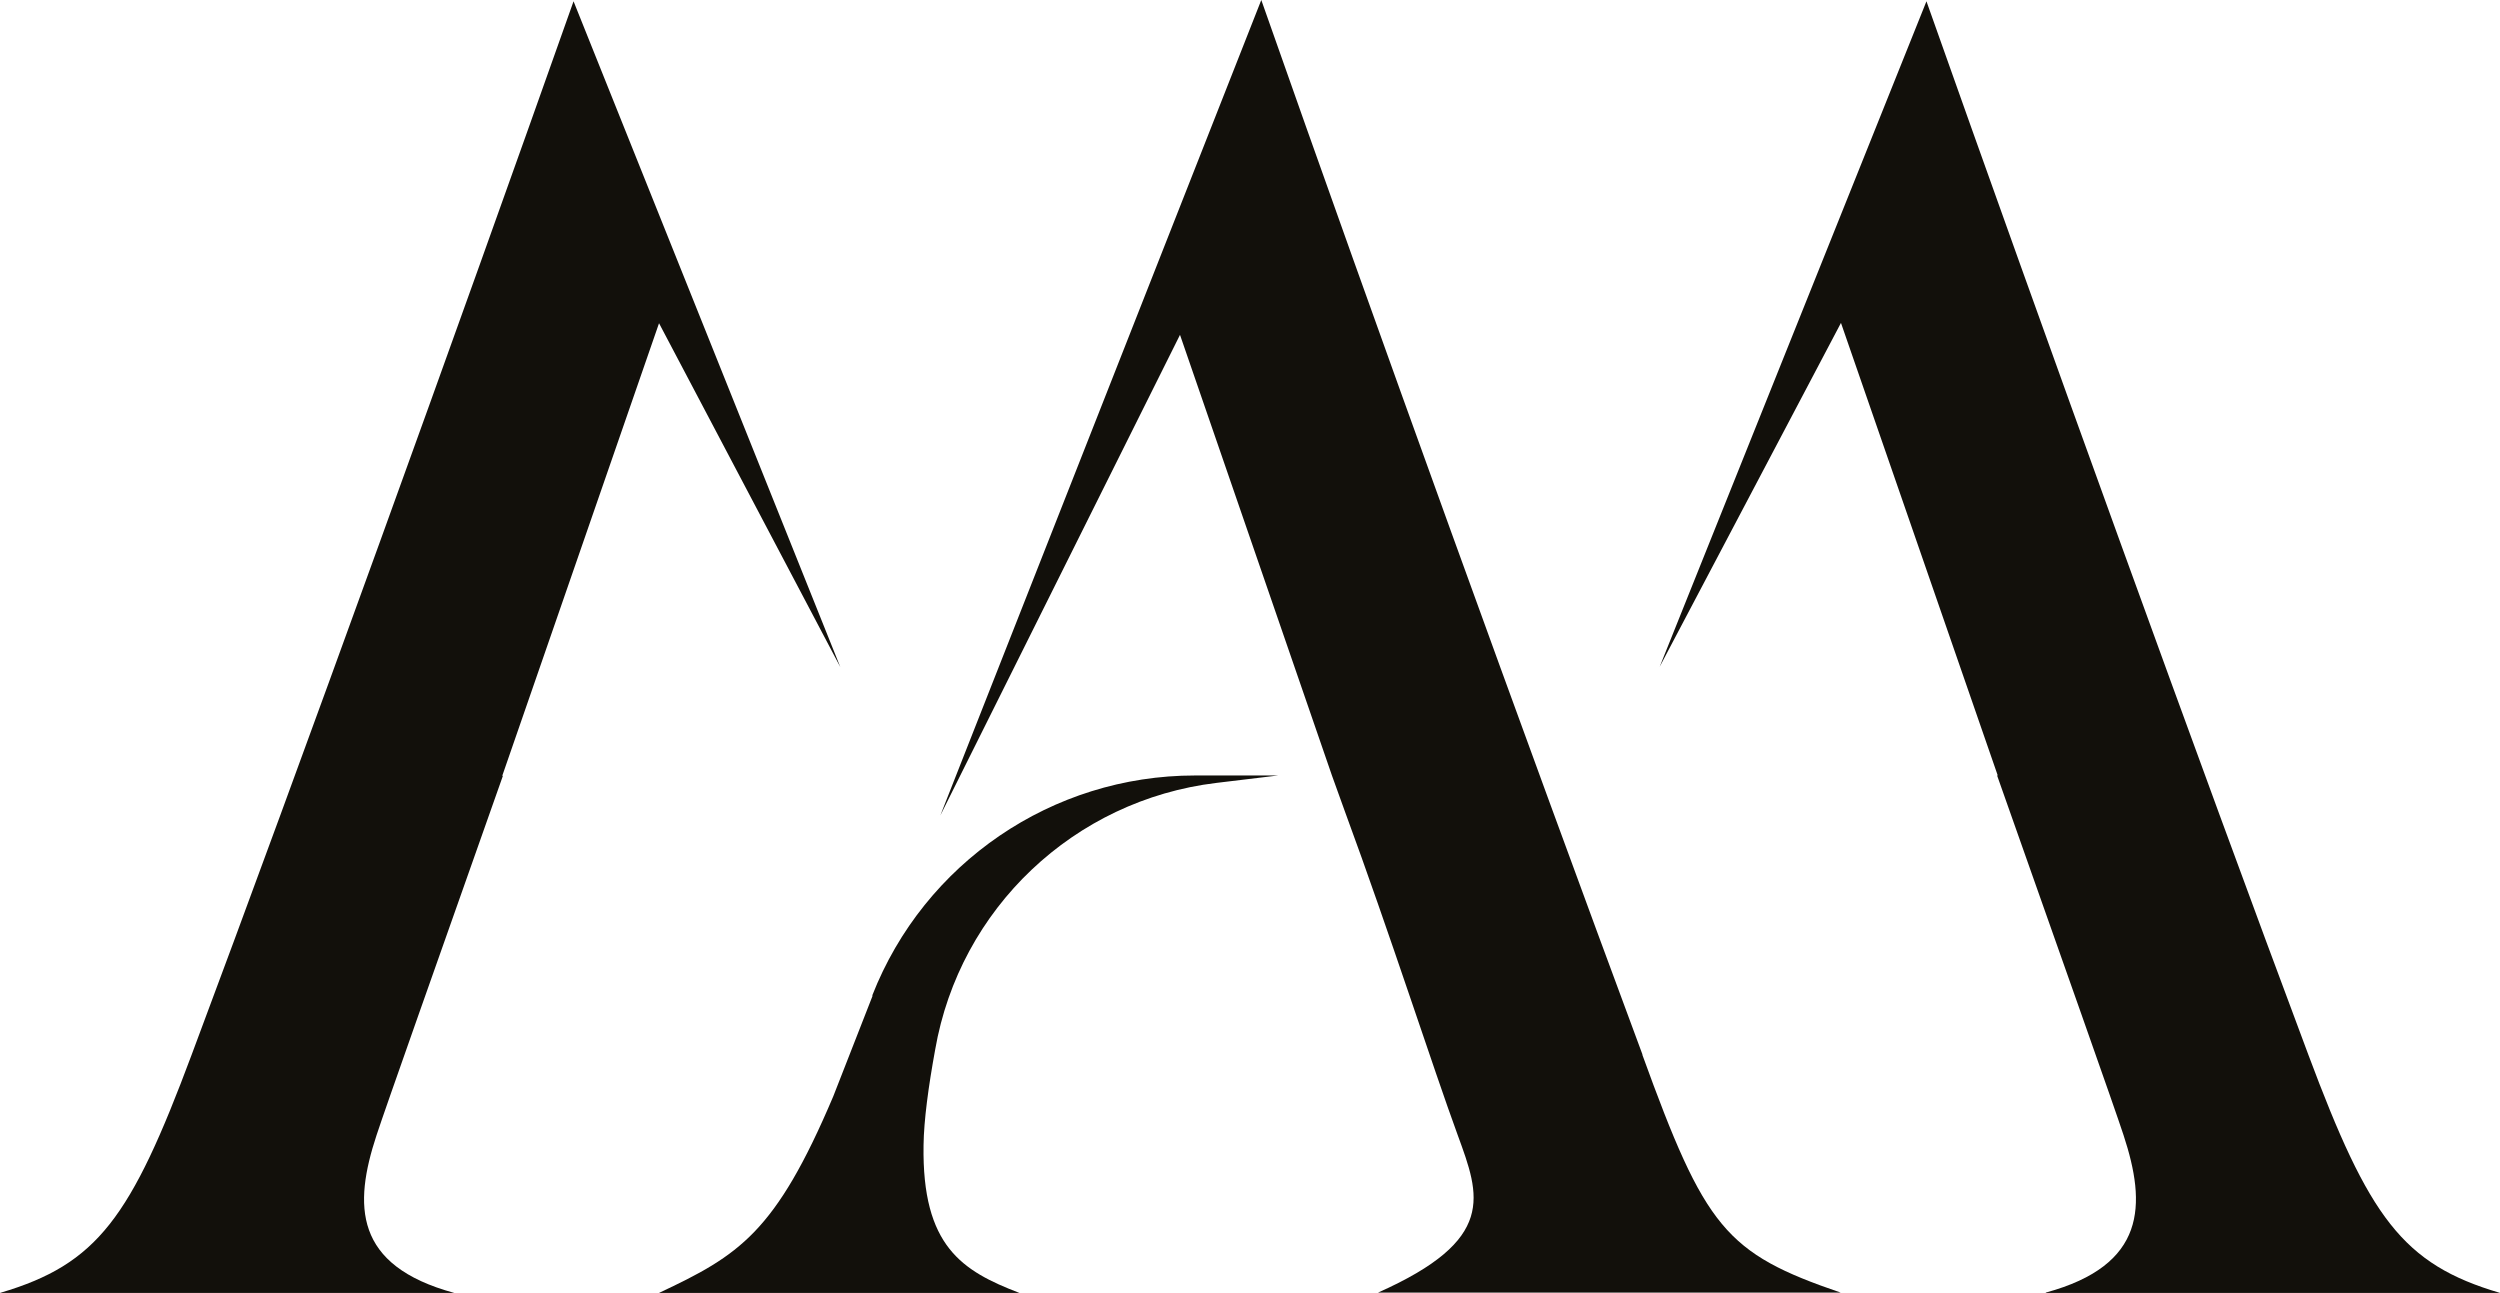
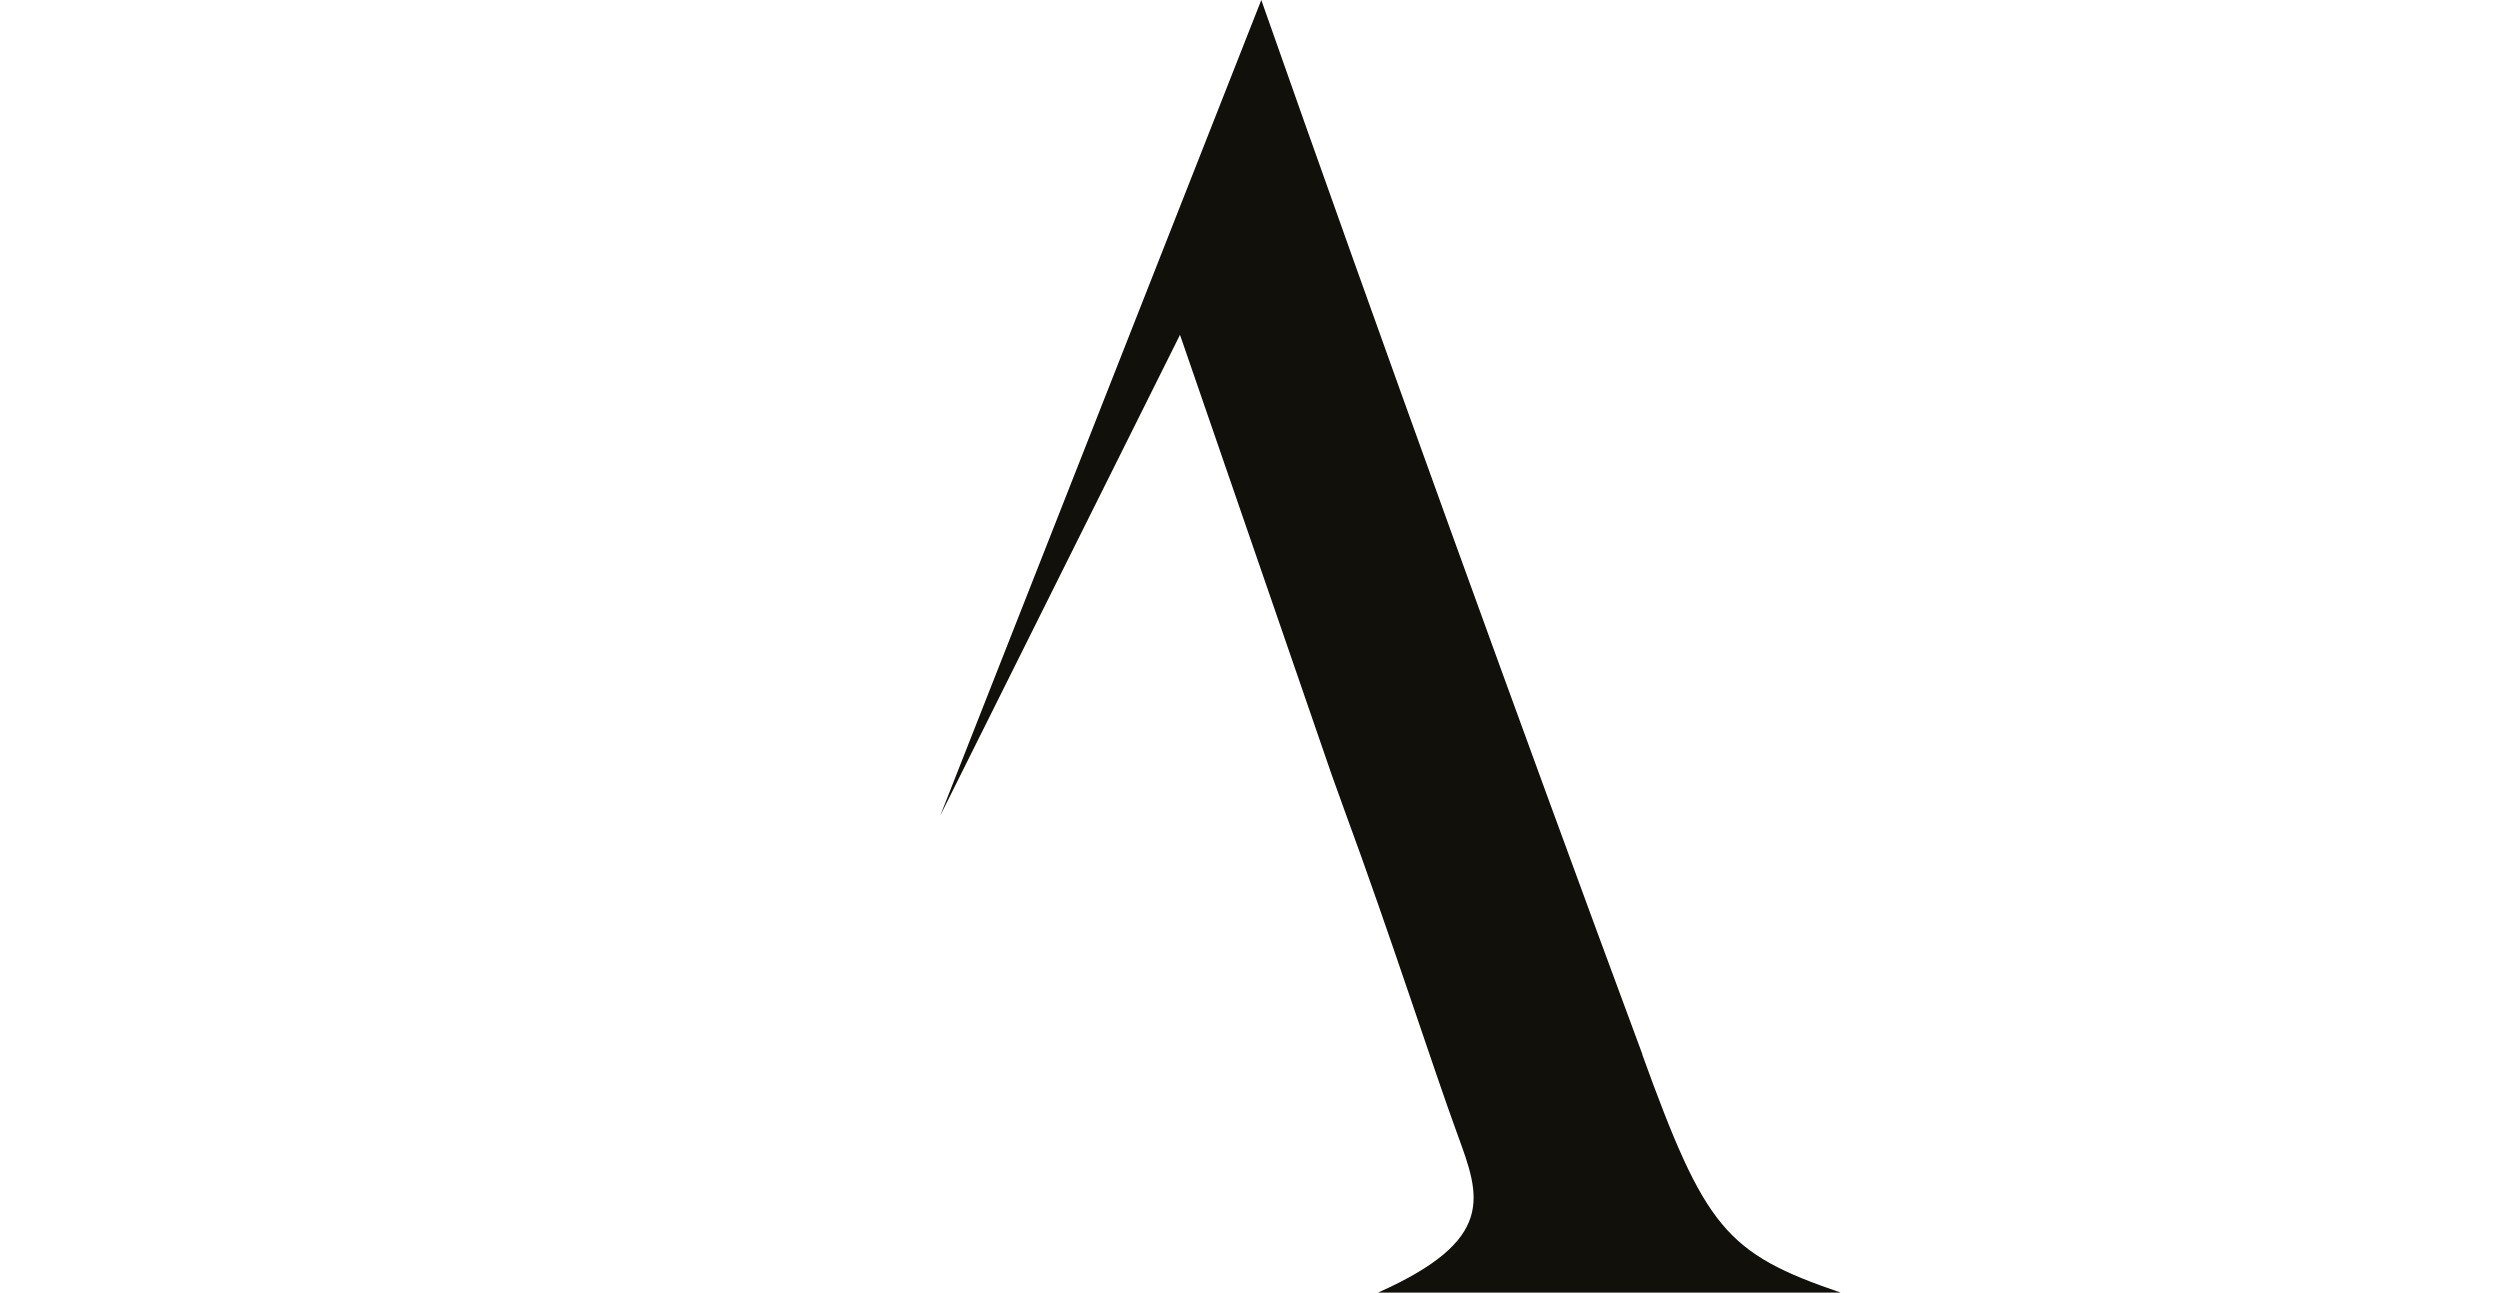
<svg xmlns="http://www.w3.org/2000/svg" id="Capa_2" data-name="Capa 2" viewBox="0 0 77.5 40.08">
  <defs>
    <style>      .cls-1 {        fill: #12100b;        stroke-width: 0px;      }    </style>
  </defs>
  <g id="Capa_1-2" data-name="Capa 1">
    <g>
-       <path class="cls-1" d="M27.05,30.87l-1.22,3.12c-1.79,4.22-2.91,4.92-5.4,6.09h11.17c-1.77-.68-3.02-1.44-2.97-4.58.01-.77.15-1.81.36-2.96.76-4.38,4.31-7.74,8.72-8.27l1.91-.23h-2.58c-4.42,0-8.39,2.71-10,6.82Z" />
-       <path class="cls-1" d="M63.42,40.08h14.08c-3.03-.89-4.06-2.35-5.94-7.38C68.21,23.75,63.33,10.24,59.72.04l-8.27,20.63,5.62-10.66,4.86,14.03h-.02c1.99,5.64,3.65,10.32,3.92,11.15.71,2.16.71,4.03-2.41,4.88Z" />
      <path class="cls-1" d="M50.92,32.7c-3.68-9.92-8.25-22.54-11.82-32.7l-9.95,25.28,7.43-14.9,4.71,13.66.4,1.11c1.4,3.8,2.73,7.94,3.5,10.04.69,1.89,1.21,3.24-2.47,4.88h14.34c-3.57-1.22-4.2-2-6.15-7.38Z" />
-       <path class="cls-1" d="M15.59,24.05h-.02l4.86-14.03,5.62,10.66L17.78.04c-3.61,10.2-8.49,23.71-11.84,32.66-1.88,5.04-2.91,6.49-5.94,7.38h14.08c-3.12-.85-3.12-2.72-2.41-4.88.27-.83,1.93-5.51,3.92-11.15Z" />
    </g>
  </g>
</svg>